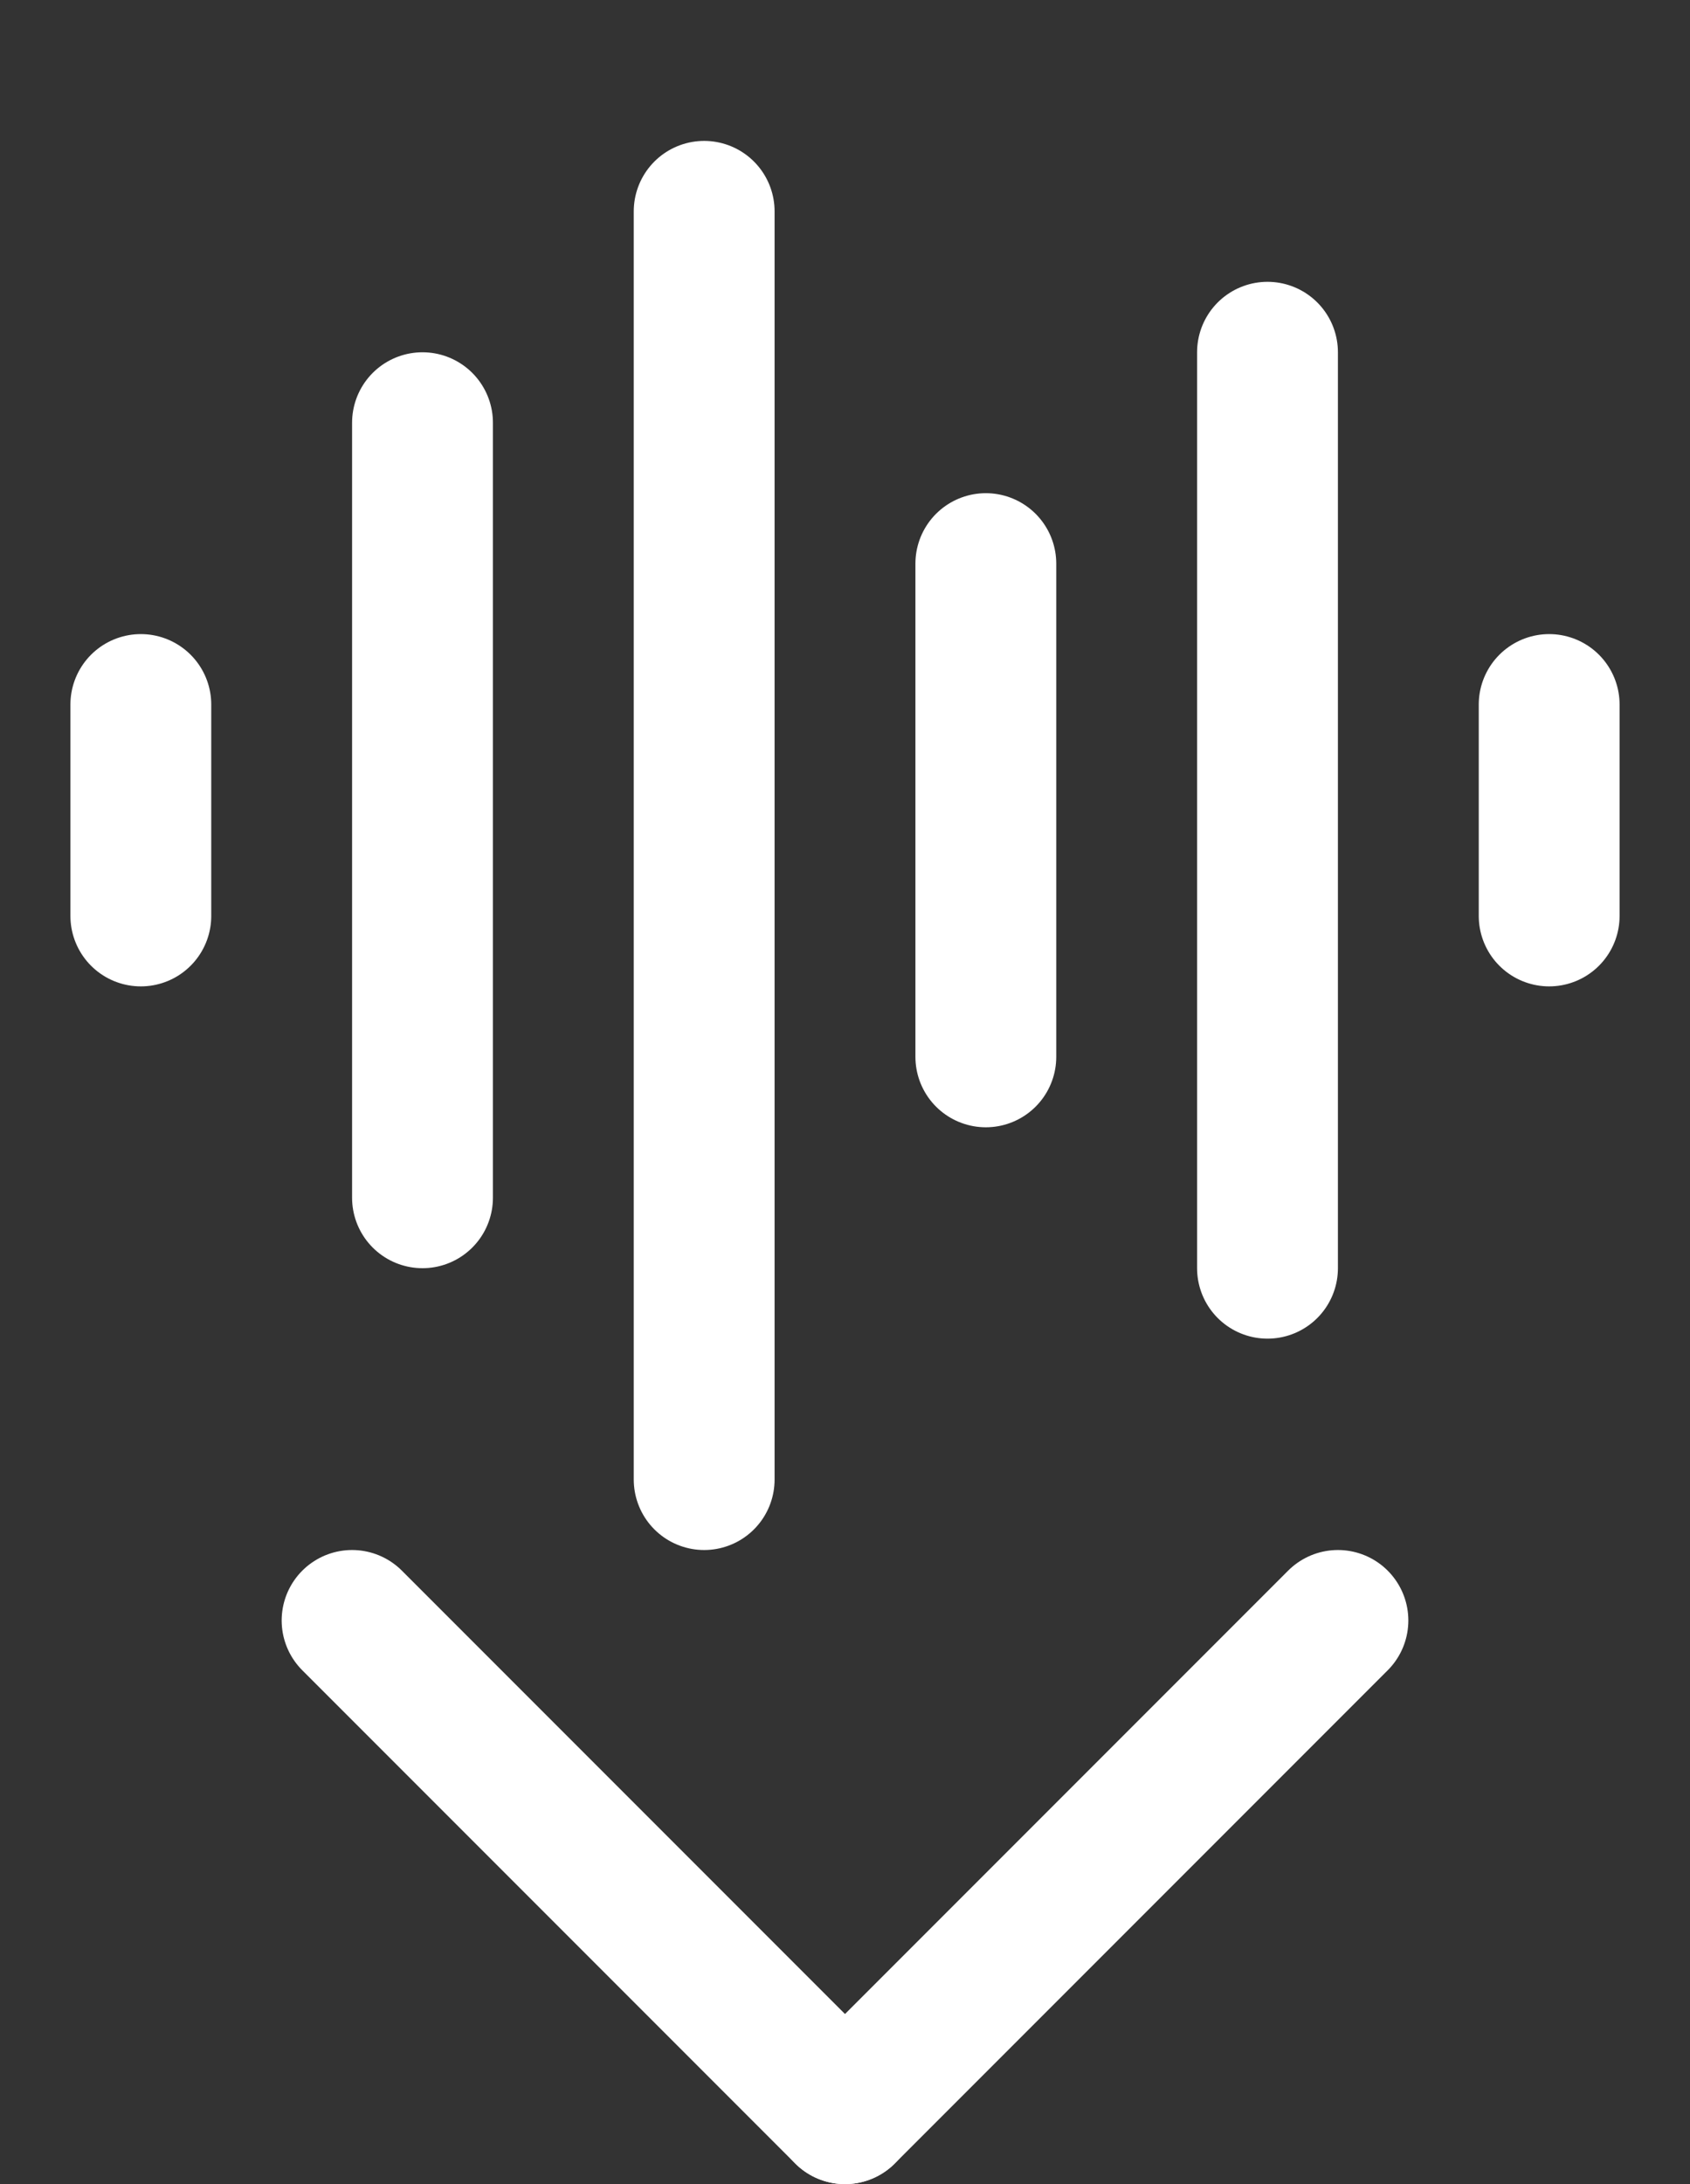
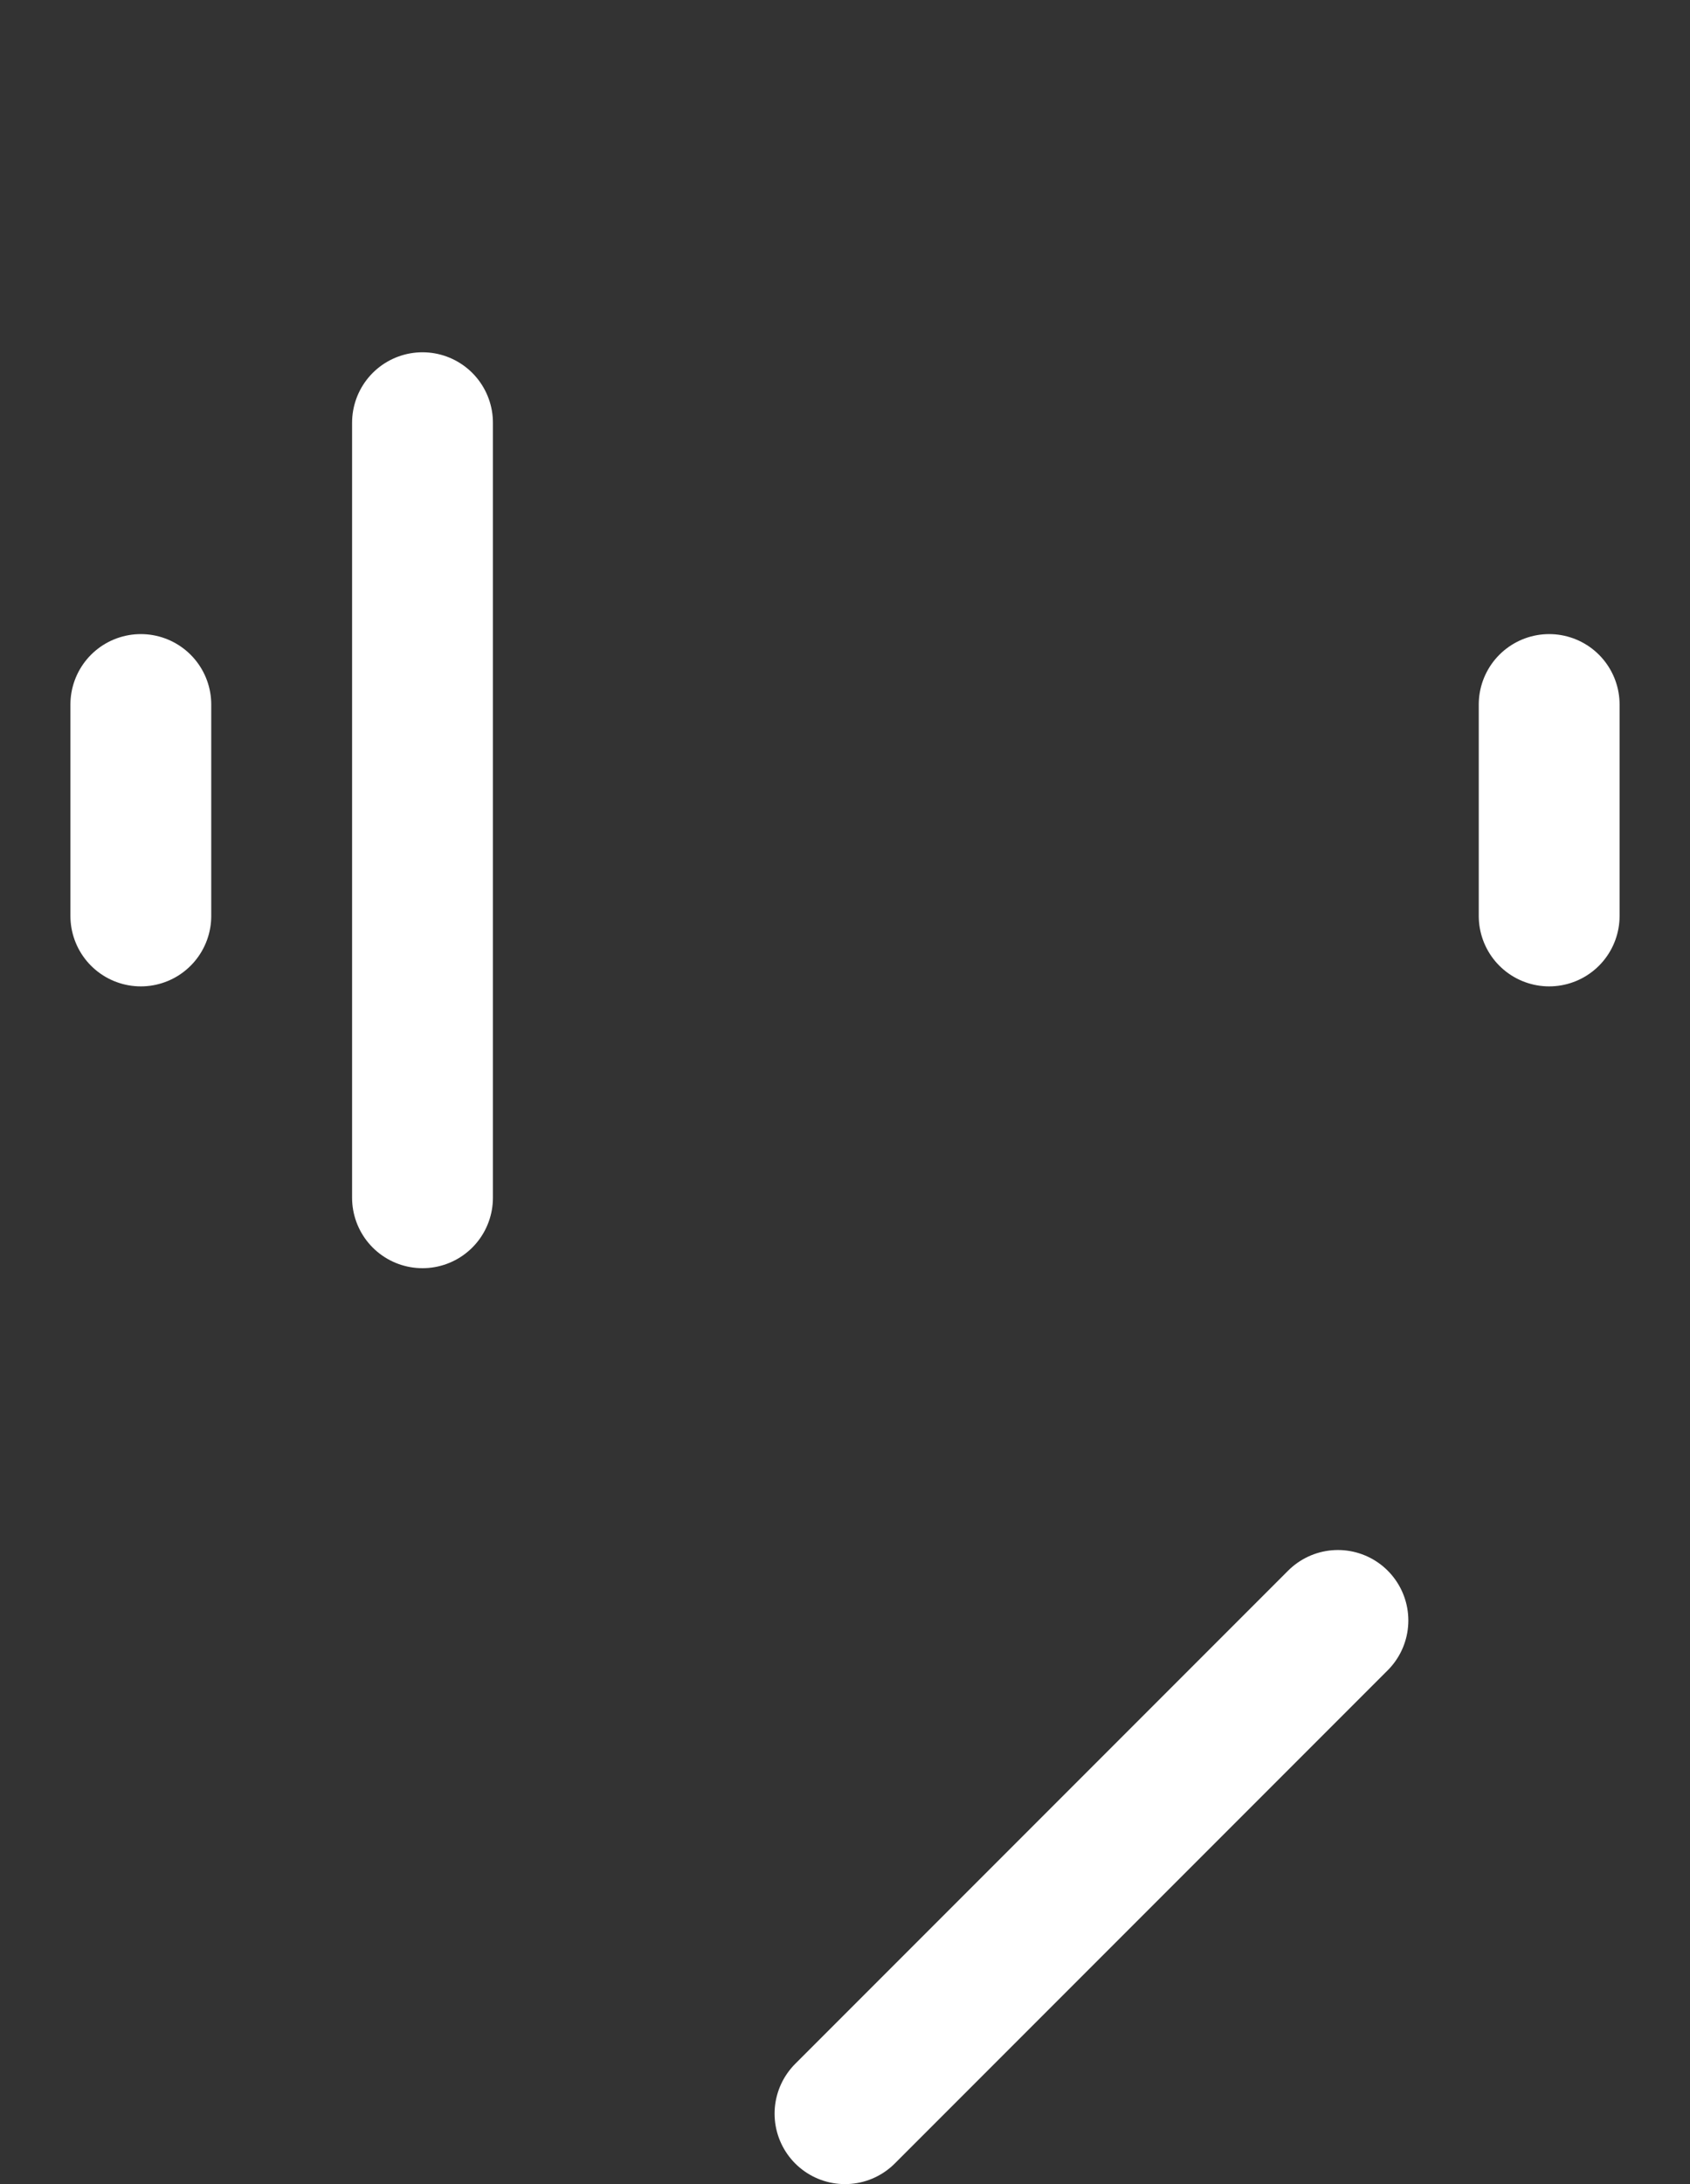
<svg xmlns="http://www.w3.org/2000/svg" width="24" height="31" viewBox="0 0 24 31" fill="none">
  <rect x="0" y="0" width="24" height="31" fill="#333333" stroke="none" />
  <path d="M2 10V13" stroke="white" stroke-width="2" stroke-linecap="round" stroke-linejoin="round" />
  <path d="M6 6V17" stroke="white" stroke-width="2" stroke-linecap="round" stroke-linejoin="round" />
-   <path d="M10 3V21" stroke="white" stroke-width="2" stroke-linecap="round" stroke-linejoin="round" />
-   <path d="M14 8V15" stroke="white" stroke-width="2" stroke-linecap="round" stroke-linejoin="round" />
-   <path d="M18 5V18" stroke="white" stroke-width="2" stroke-linecap="round" stroke-linejoin="round" />
  <path d="M22 10V13" stroke="white" stroke-width="2" stroke-linecap="round" stroke-linejoin="round" />
-   <path d="M5 23L12 30" stroke="white" stroke-width="2" stroke-linecap="round" stroke-linejoin="round" />
  <path d="M19 23L12 30" stroke="white" stroke-width="2" stroke-linecap="round" stroke-linejoin="round" />
</svg>